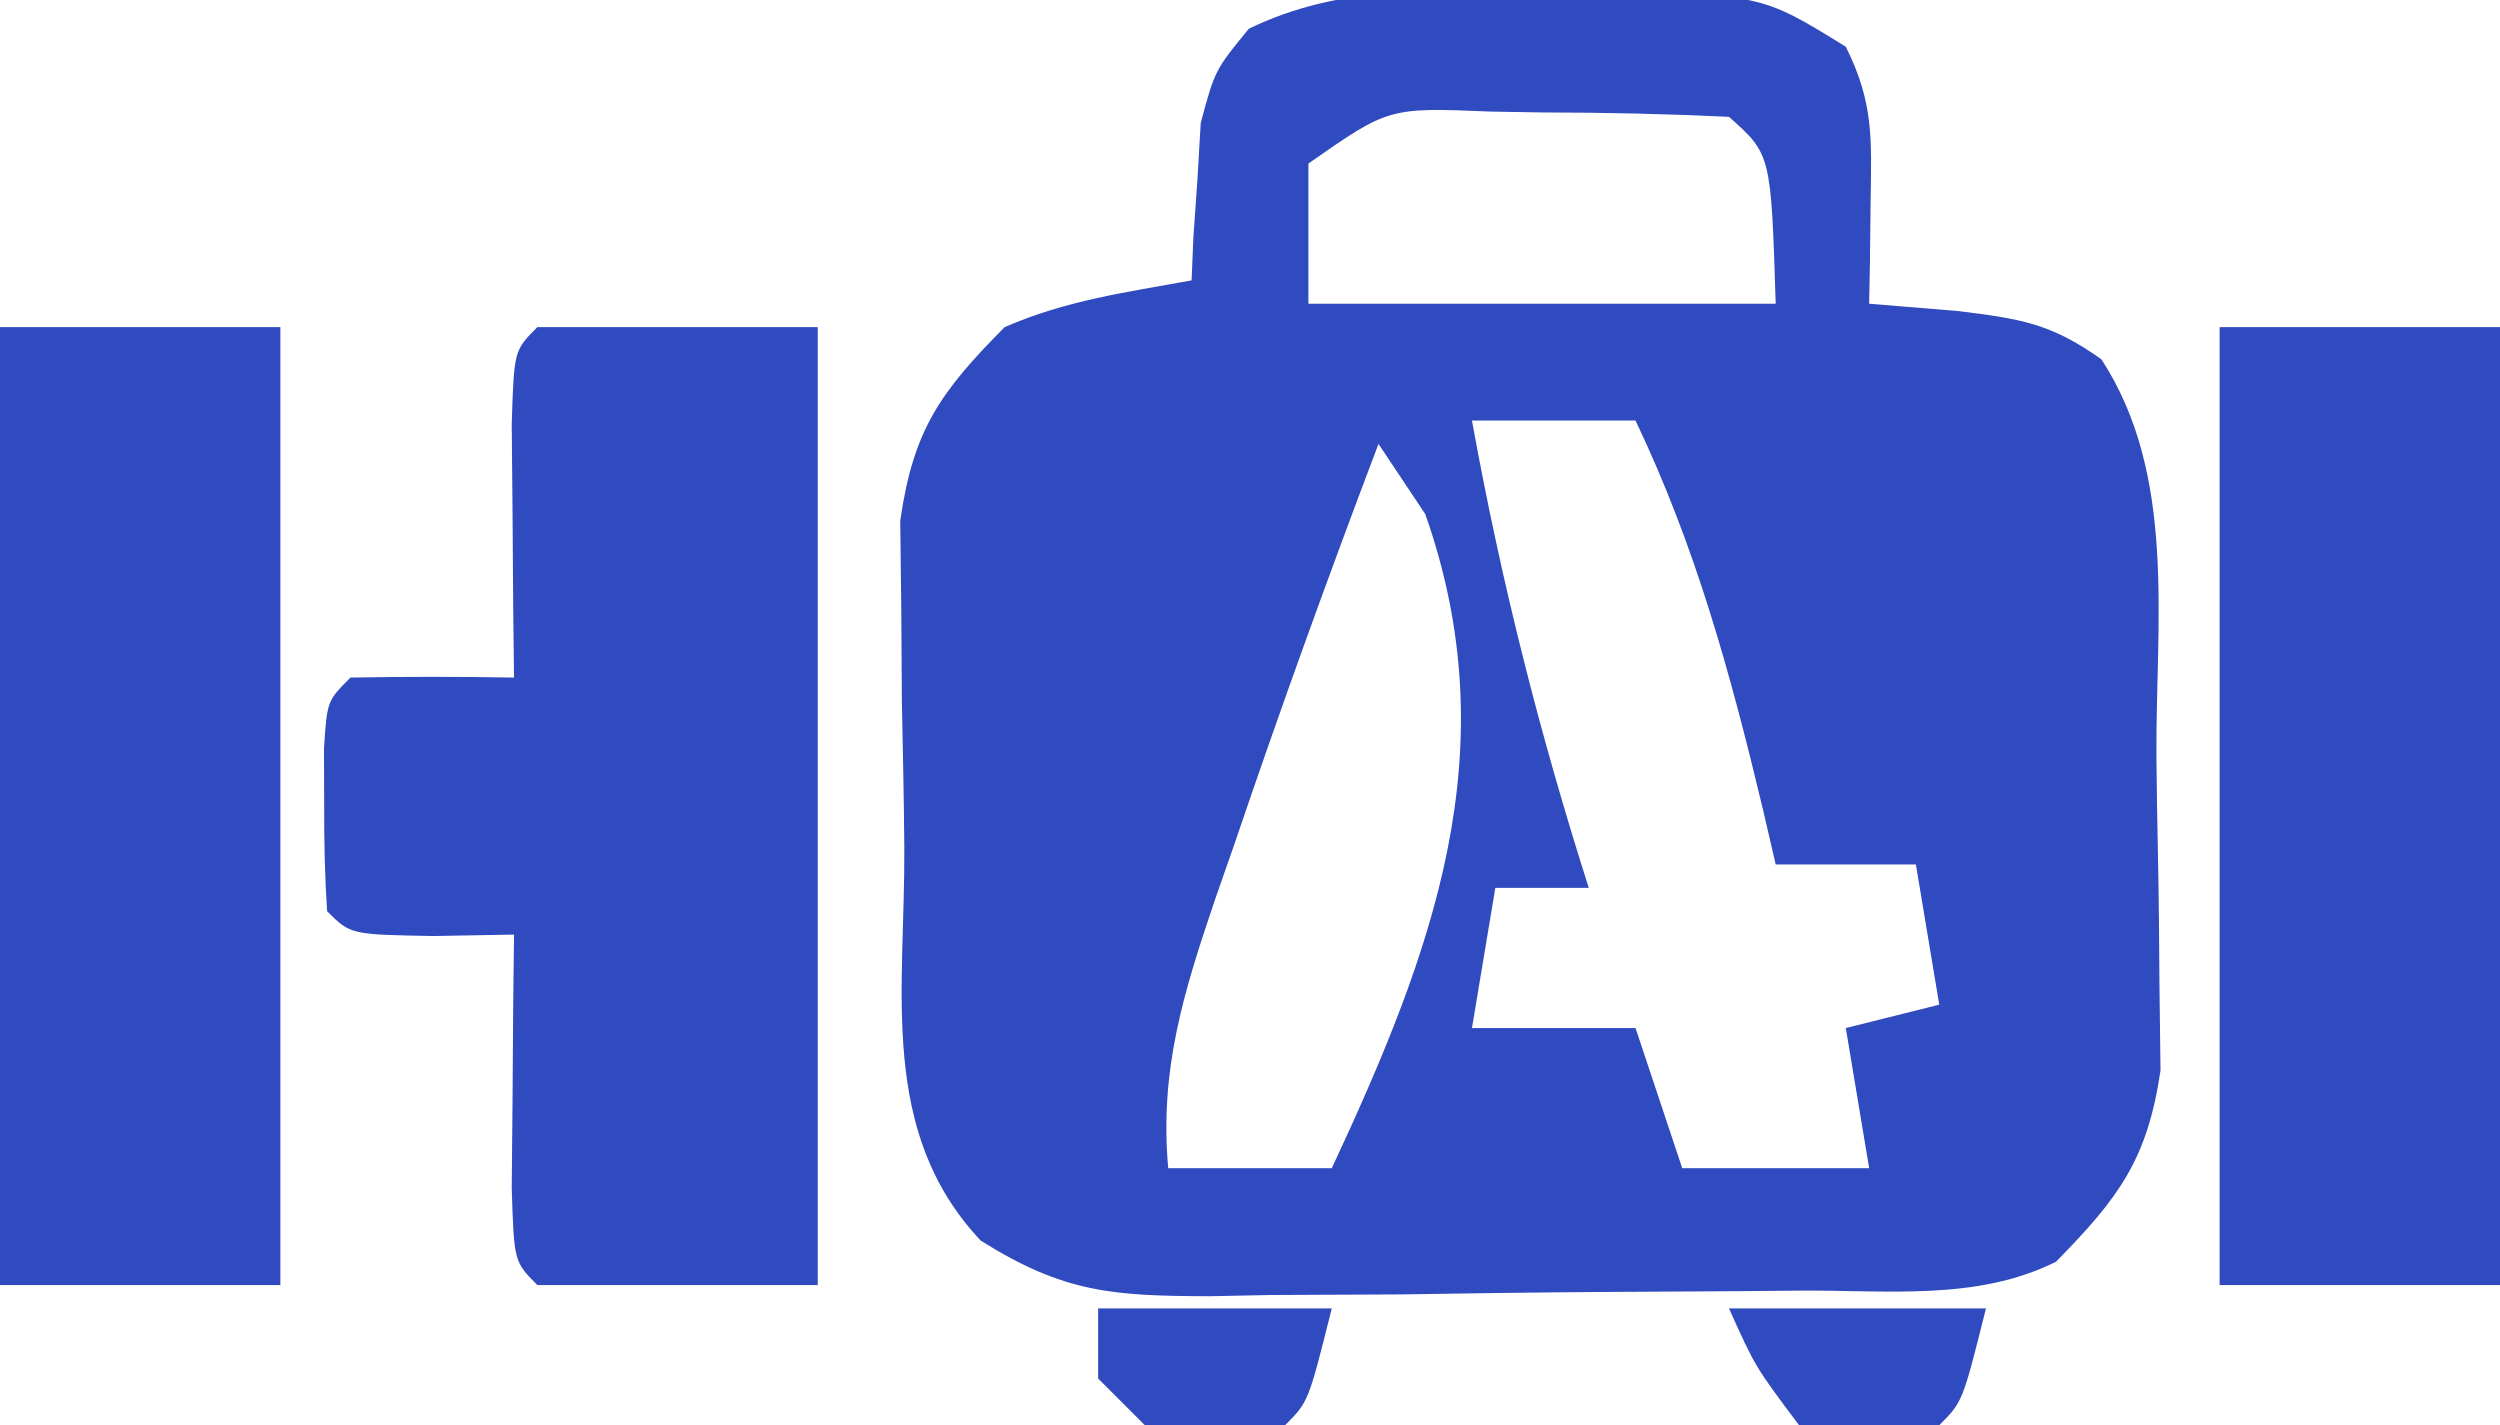
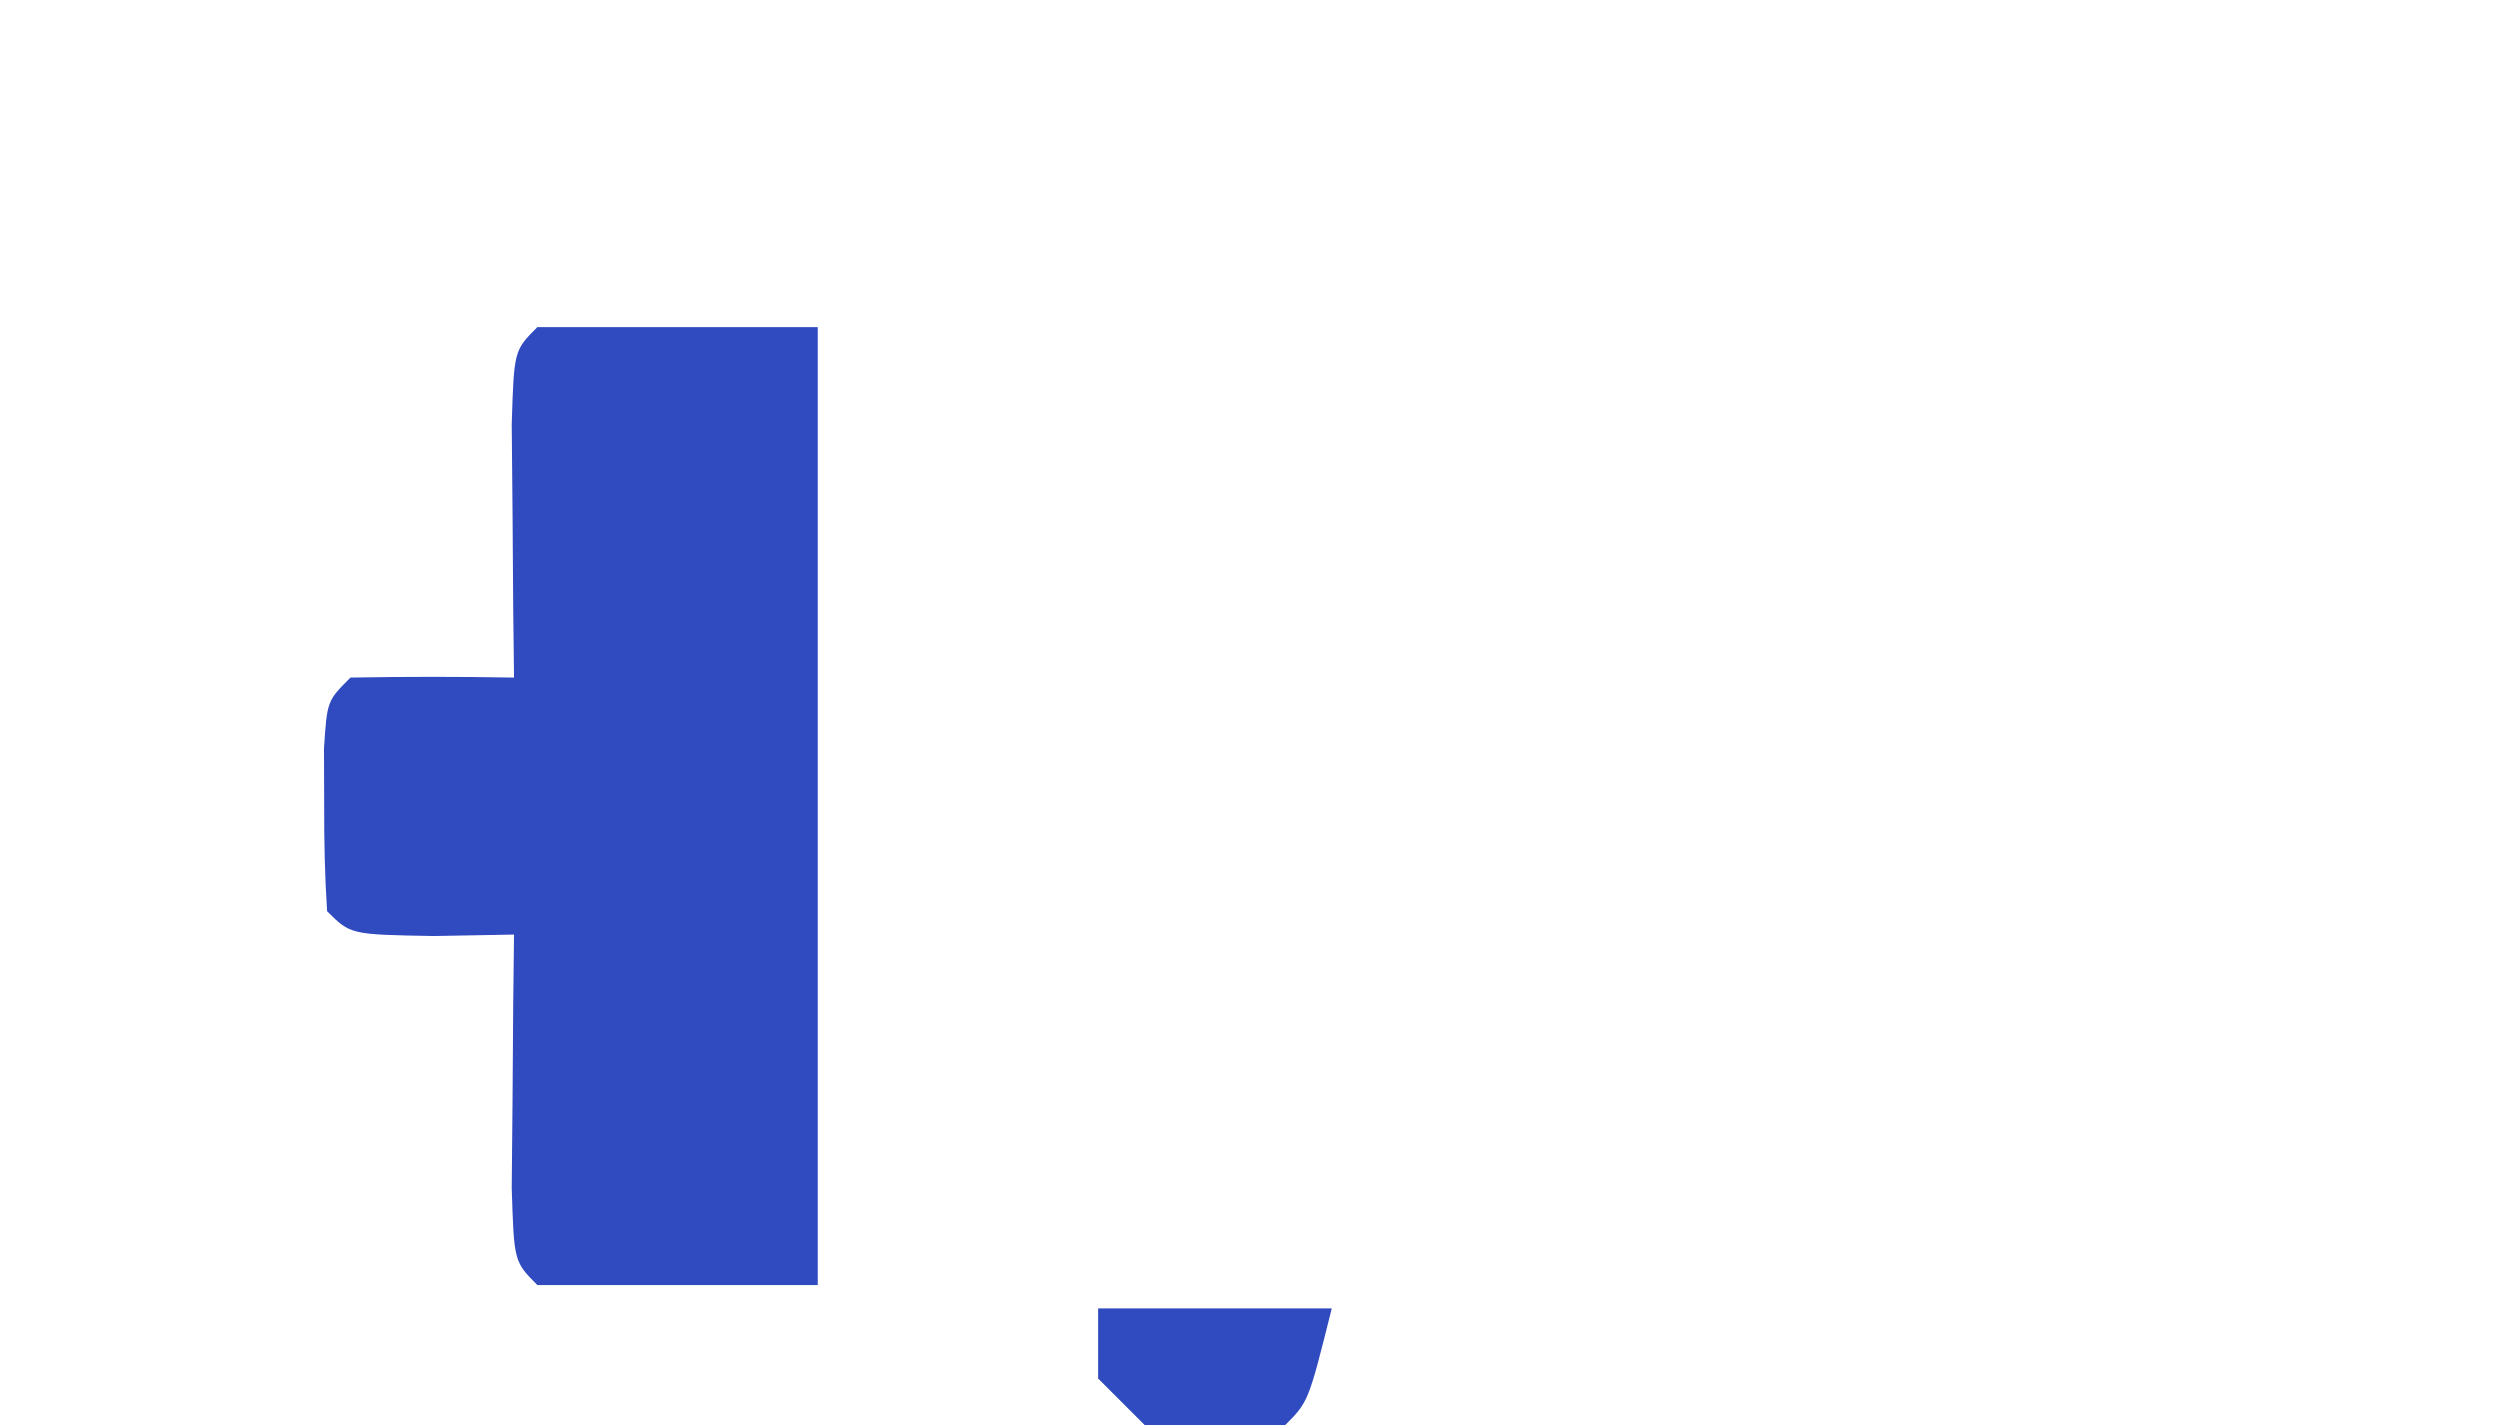
<svg xmlns="http://www.w3.org/2000/svg" version="1.1" width="107" height="61">
-   <path d="M0 0 C1.282 -0.005 1.282 -0.005 2.59 -0.01 C9.849 0.053 9.849 0.053 13.5 2.312 C14.703 4.718 14.601 6.262 14.562 8.938 C14.553 9.755 14.544 10.572 14.535 11.414 C14.524 12.041 14.512 12.667 14.5 13.312 C16.387 13.467 16.387 13.467 18.312 13.625 C20.949 13.956 22.245 14.132 24.438 15.688 C27.682 20.65 26.761 26.965 26.795 32.654 C26.807 34.006 26.827 35.358 26.857 36.71 C26.899 38.668 26.913 40.627 26.926 42.586 C26.94 43.756 26.955 44.925 26.97 46.13 C26.405 49.954 25.177 51.58 22.5 54.312 C19.107 56.009 15.246 55.519 11.512 55.551 C10.616 55.559 9.721 55.567 8.799 55.575 C6.901 55.589 5.004 55.6 3.107 55.608 C0.209 55.625 -2.687 55.669 -5.584 55.713 C-7.427 55.723 -9.27 55.732 -11.113 55.738 C-11.978 55.756 -12.843 55.773 -13.734 55.791 C-17.855 55.777 -19.957 55.654 -23.524 53.411 C-27.924 48.738 -26.761 42.682 -26.795 36.619 C-26.812 34.518 -26.856 32.419 -26.9 30.318 C-26.911 28.977 -26.919 27.635 -26.926 26.293 C-26.94 25.075 -26.955 23.857 -26.97 22.602 C-26.413 18.703 -25.248 17.079 -22.5 14.312 C-19.828 13.157 -17.395 12.843 -14.5 12.312 C-14.474 11.698 -14.448 11.083 -14.422 10.449 C-14.365 9.641 -14.308 8.833 -14.25 8 C-14.204 7.199 -14.157 6.399 -14.109 5.574 C-13.5 3.312 -13.5 3.312 -12.047 1.539 C-8.104 -0.36 -4.315 -0.081 0 0 Z M-9.5 7.312 C-9.5 9.293 -9.5 11.273 -9.5 13.312 C-2.9 13.312 3.7 13.312 10.5 13.312 C10.3 6.912 10.3 6.912 8.5 5.312 C5.842 5.186 3.221 5.127 0.562 5.125 C-0.179 5.113 -0.921 5.101 -1.686 5.088 C-6.06 4.907 -6.06 4.907 -9.5 7.312 Z M-2.5 18.312 C-1.266 25.137 0.392 31.706 2.5 38.312 C1.18 38.312 -0.14 38.312 -1.5 38.312 C-1.83 40.292 -2.16 42.273 -2.5 44.312 C-0.19 44.312 2.12 44.312 4.5 44.312 C5.16 46.292 5.82 48.273 6.5 50.312 C9.14 50.312 11.78 50.312 14.5 50.312 C14.17 48.333 13.84 46.352 13.5 44.312 C14.82 43.983 16.14 43.653 17.5 43.312 C17.17 41.333 16.84 39.352 16.5 37.312 C14.52 37.312 12.54 37.312 10.5 37.312 C10.318 36.527 10.136 35.742 9.949 34.934 C8.558 29.118 7.077 23.712 4.5 18.312 C2.19 18.312 -0.12 18.312 -2.5 18.312 Z M-6.5 19.312 C-8.663 25.01 -10.729 30.729 -12.688 36.5 C-12.96 37.281 -13.233 38.061 -13.514 38.865 C-14.842 42.791 -15.879 46.106 -15.5 50.312 C-13.19 50.312 -10.88 50.312 -8.5 50.312 C-4.157 41.007 -0.936 32.419 -4.5 22.312 C-5.16 21.323 -5.82 20.332 -6.5 19.312 Z " fill="#304ABF" transform="translate(65.5,-0.312)" />
  <path d="M0 0 C3.96 0 7.92 0 12 0 C12 13.53 12 27.06 12 41 C8.04 41 4.08 41 0 41 C-1 40 -1 40 -1.098 36.84 C-1.08 34.908 -1.08 34.908 -1.062 32.938 C-1.053 31.647 -1.044 30.357 -1.035 29.027 C-1.024 28.028 -1.012 27.029 -1 26 C-2.702 26.031 -2.702 26.031 -4.438 26.062 C-8 26 -8 26 -9 25 C-9.098 23.503 -9.13 22.001 -9.125 20.5 C-9.128 19.685 -9.13 18.871 -9.133 18.031 C-9 16 -9 16 -8 15 C-5.667 14.959 -3.333 14.958 -1 15 C-1.012 14.001 -1.023 13.002 -1.035 11.973 C-1.044 10.682 -1.053 9.392 -1.062 8.062 C-1.074 6.775 -1.086 5.487 -1.098 4.16 C-1 1 -1 1 0 0 Z " fill="#304ABF" transform="translate(23,14)" />
-   <path d="M0 0 C3.96 0 7.92 0 12 0 C12 13.53 12 27.06 12 41 C8.04 41 4.08 41 0 41 C0 27.47 0 13.94 0 0 Z " fill="#304ABF" transform="translate(95,14)" />
-   <path d="M0 0 C3.96 0 7.92 0 12 0 C12 13.53 12 27.06 12 41 C8.04 41 4.08 41 0 41 C0 27.47 0 13.94 0 0 Z " fill="#304ABF" transform="translate(0,14)" />
-   <path d="M0 0 C3.63 0 7.26 0 11 0 C10 4 10 4 9 5 C6.125 5.375 6.125 5.375 3 5 C1.125 2.5 1.125 2.5 0 0 Z " fill="#304ABF" transform="translate(74,56)" />
  <path d="M0 0 C3.3 0 6.6 0 10 0 C9 4 9 4 8 5 C5.062 5.188 5.062 5.188 2 5 C1.34 4.34 0.68 3.68 0 3 C0 2.01 0 1.02 0 0 Z " fill="#304ABF" transform="translate(47,56)" />
</svg>